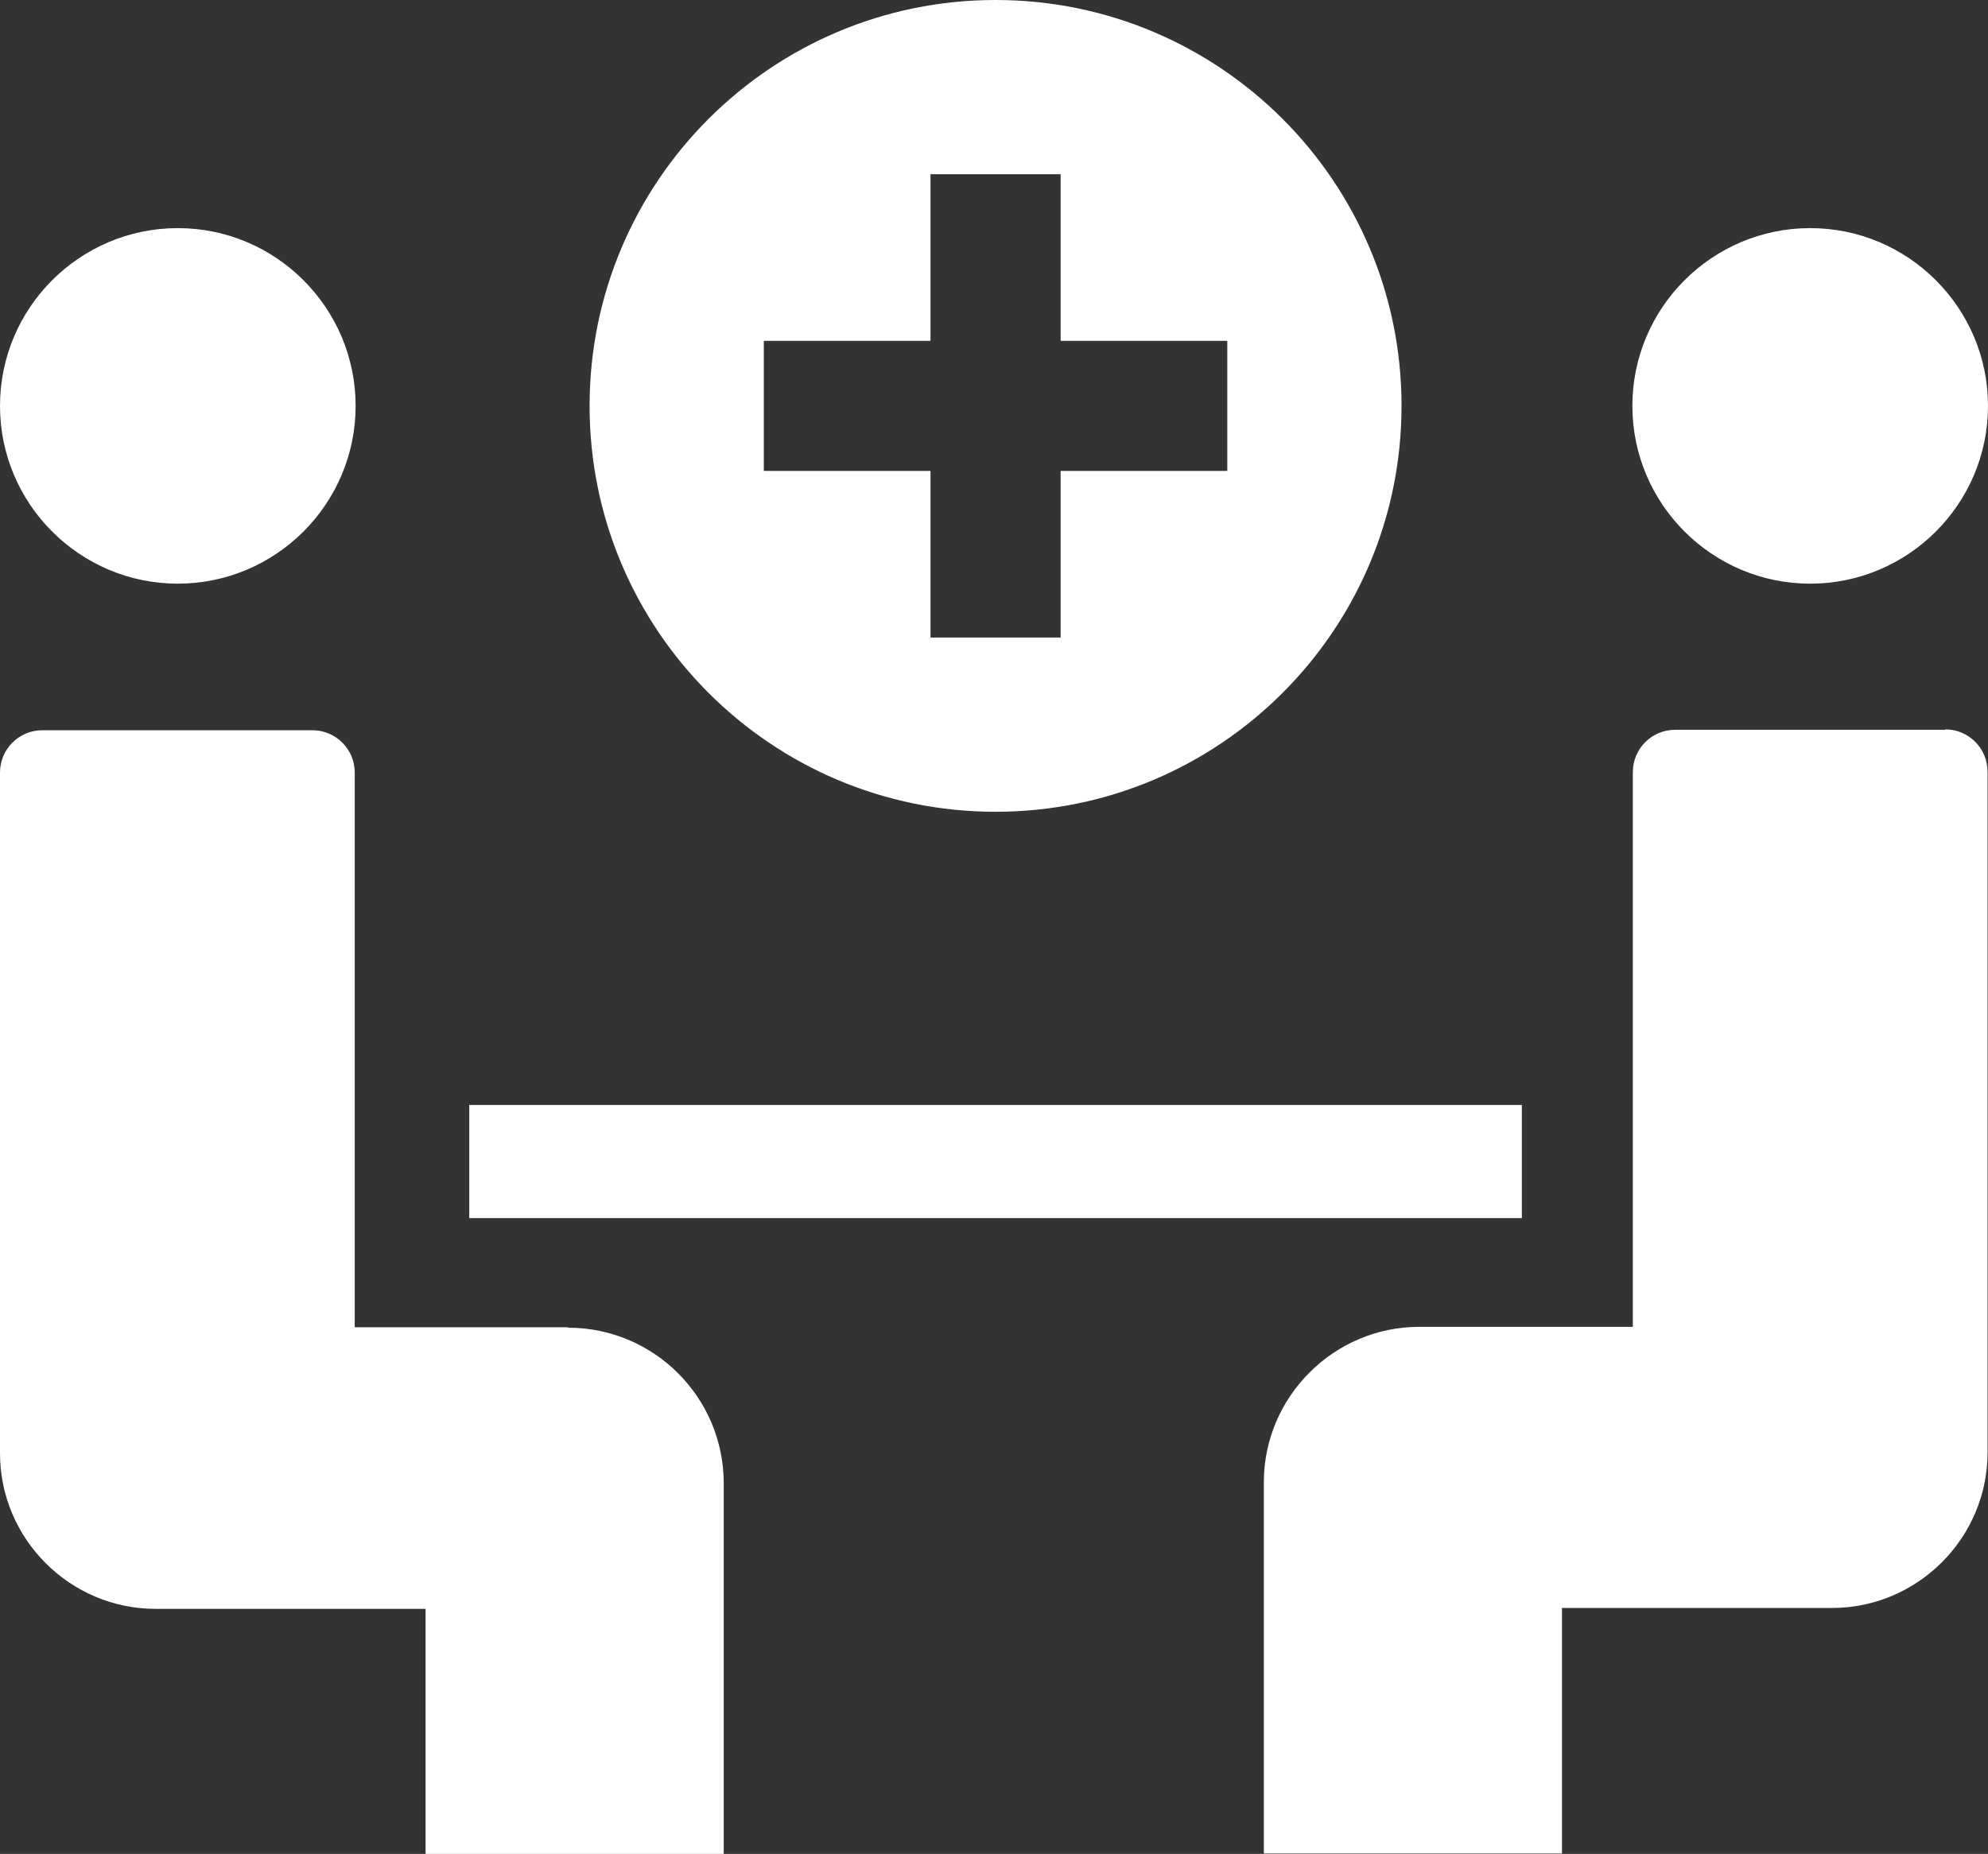
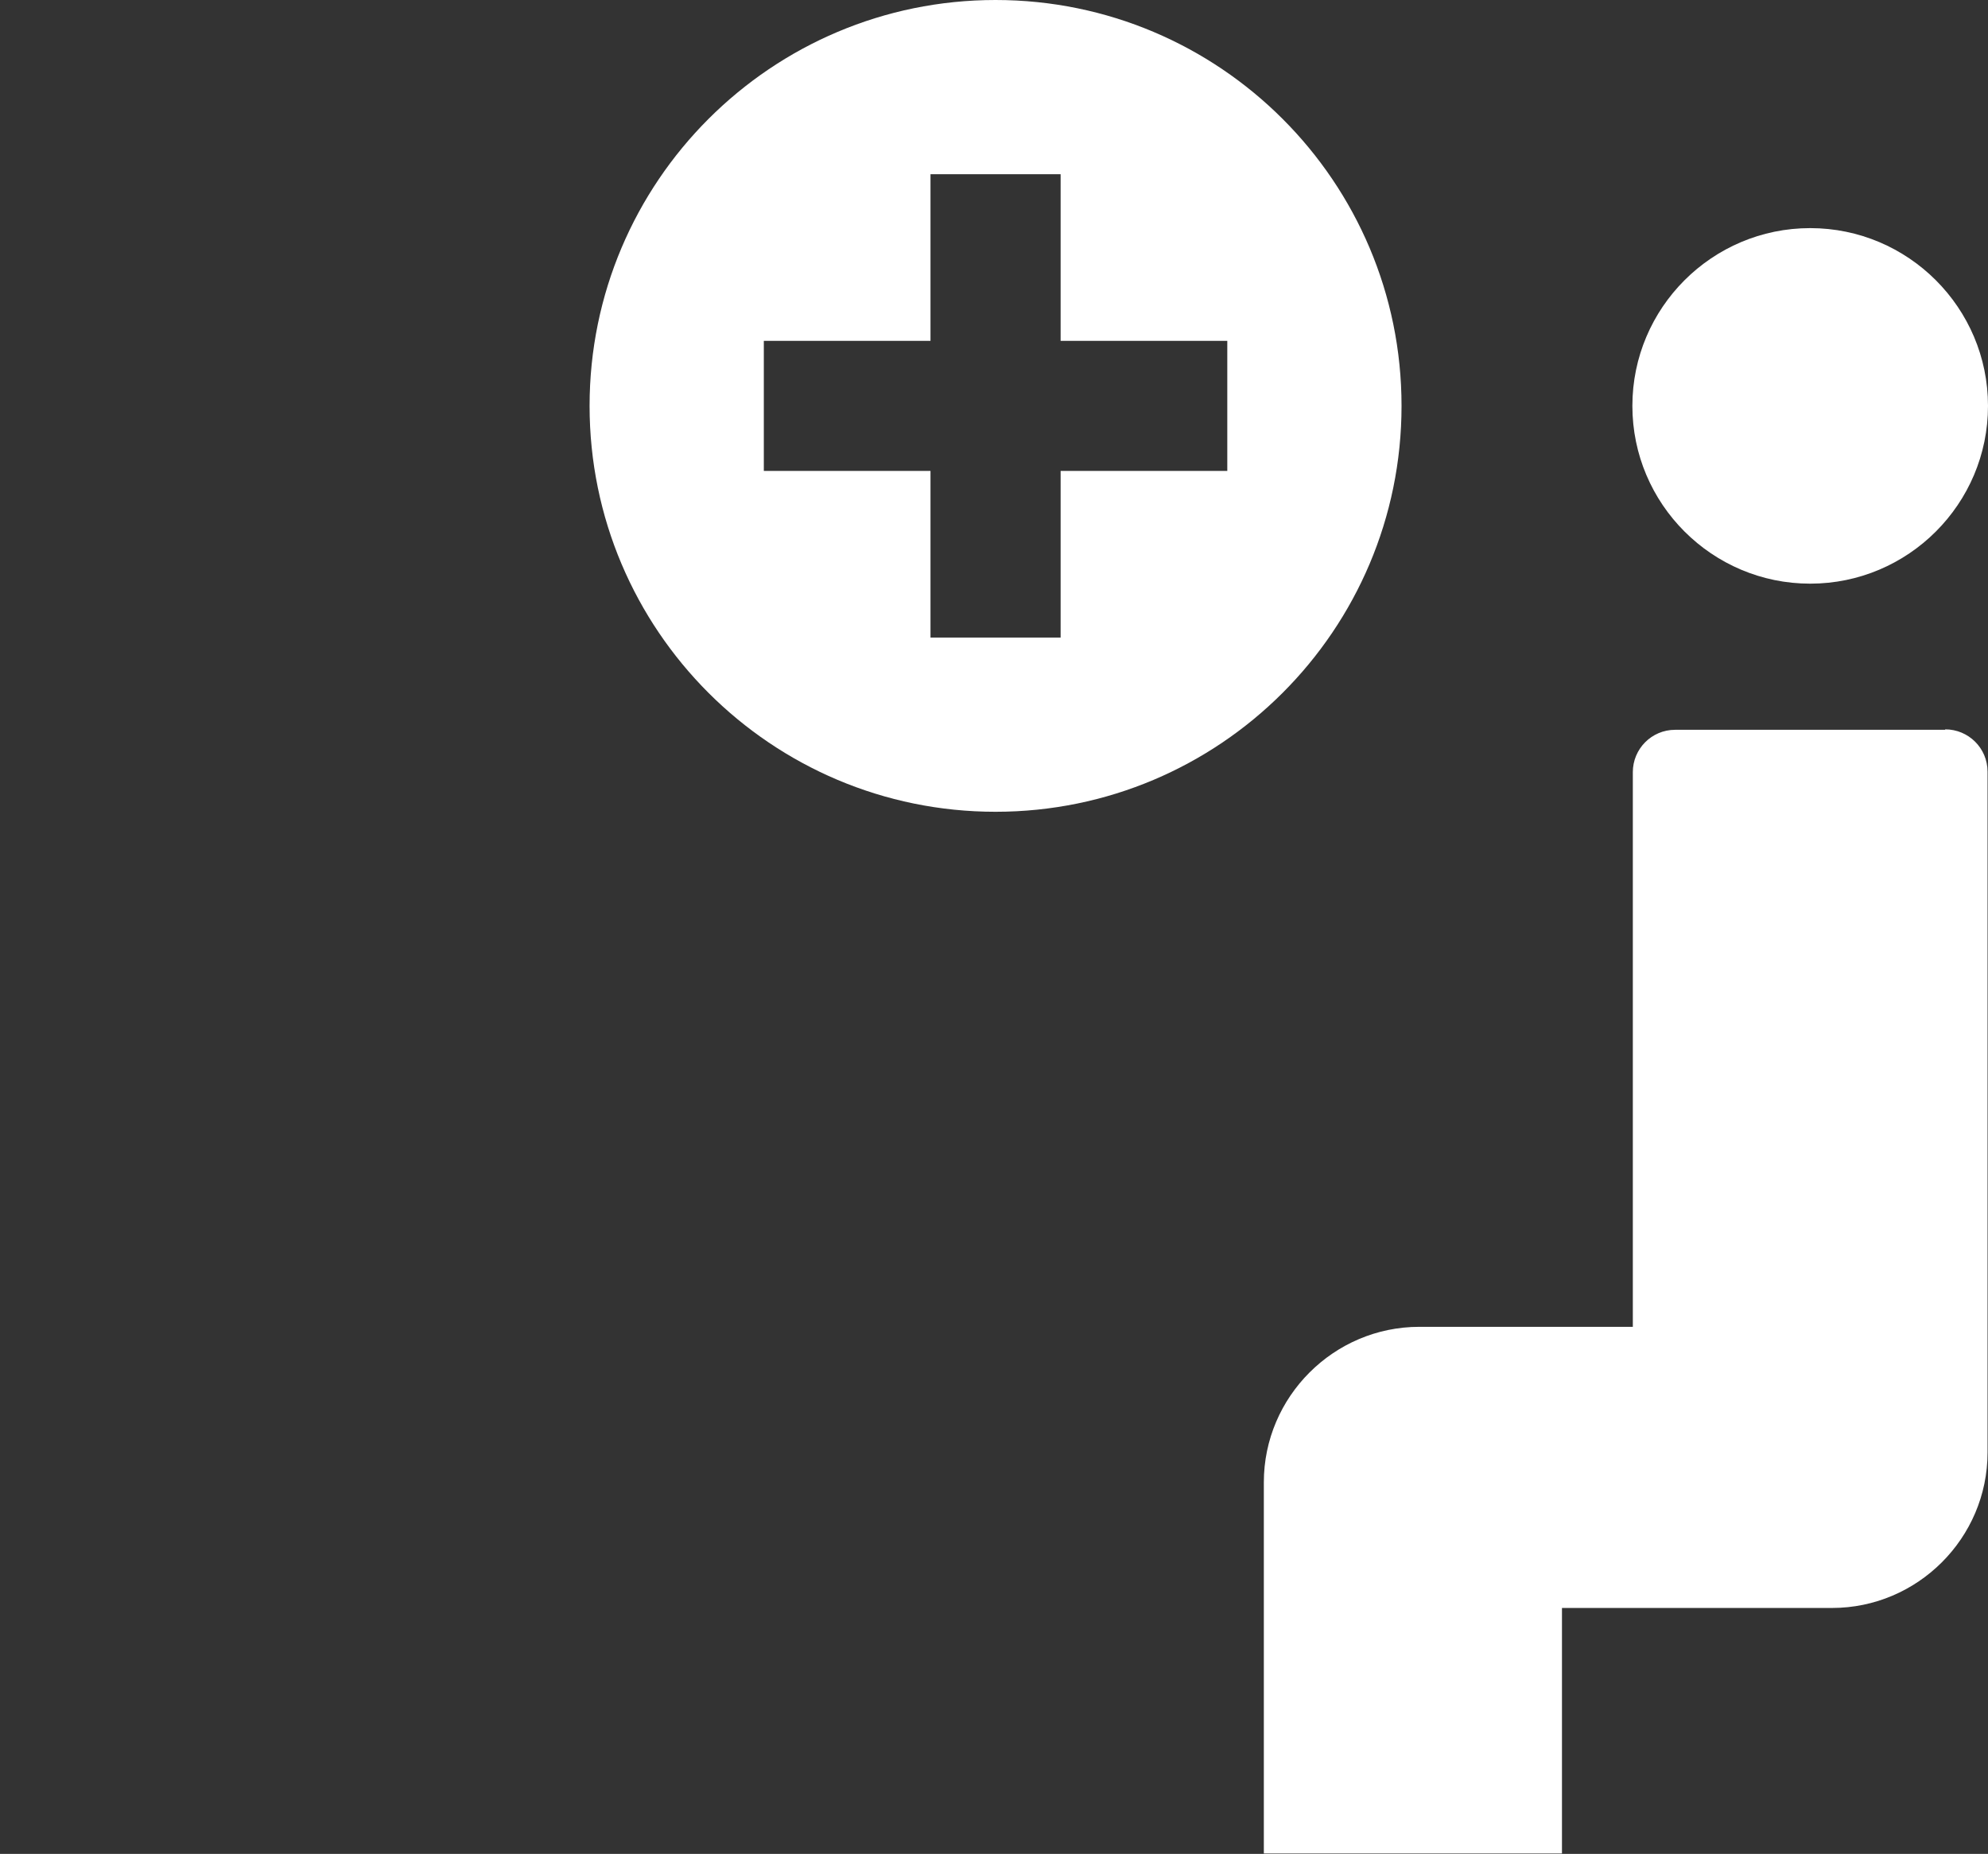
<svg xmlns="http://www.w3.org/2000/svg" id="Layer_2" data-name="Layer 2" viewBox="0 0 44.61 41.61">
  <rect x="0" y="0" width="44.61" height="41.61" fill="#333333" stroke="none" />
  <defs>
    <style>
      .cls-1 {
        fill: #fff;
      }
    </style>
  </defs>
  <g id="Layer_1-2" data-name="Layer 1">
    <g>
-       <path class="cls-1" d="m3.99,13.1c2.2,0,3.99-1.79,3.99-3.99s-1.79-3.99-3.99-3.99-3.99,1.79-3.99,3.99,1.79,3.99,3.99,3.99Z" />
-       <path class="cls-1" d="m12.75,29.79h-4.79v-12.45c0-.53-.43-.95-.95-.95H.95c-.53,0-.95.43-.95.95v15.28c0,1.92,1.57,3.49,3.49,3.49h6.06v5.51h1.9s3.84,0,3.84,0h0s.95,0,.95,0v-8.33c0-1.92-1.56-3.49-3.49-3.49Z" />
-       <polygon class="cls-1" points="34.15 24.8 22.34 24.8 10.53 24.8 10.53 27.34 22.34 27.34 34.15 27.34 34.15 24.8" />
      <path class="cls-1" d="m43.65,16.38h-6.06c-.53,0-.95.43-.95.95v12.45h-4.79c-1.92,0-3.49,1.57-3.49,3.49v8.33h.95s3.84,0,3.84,0h0s1.9,0,1.9,0v-5.51h6.06c1.92,0,3.49-1.57,3.49-3.49v-15.28c0-.53-.43-.95-.95-.95Z" />
      <path class="cls-1" d="m40.62,13.1c2.2,0,3.99-1.79,3.99-3.99s-1.79-3.99-3.99-3.99-3.99,1.79-3.99,3.99,1.79,3.99,3.99,3.99Z" />
      <path class="cls-1" d="m22.34,18.22c5.03,0,9.11-4.08,9.11-9.11S27.37,0,22.34,0s-9.11,4.08-9.11,9.11,4.08,9.11,9.11,9.11Zm-5.2-10.57h3.74v-3.74h2.92v3.74h3.74v2.92h-3.74v3.74h-2.92v-3.74h-3.74v-2.92Z" />
    </g>
  </g>
</svg>